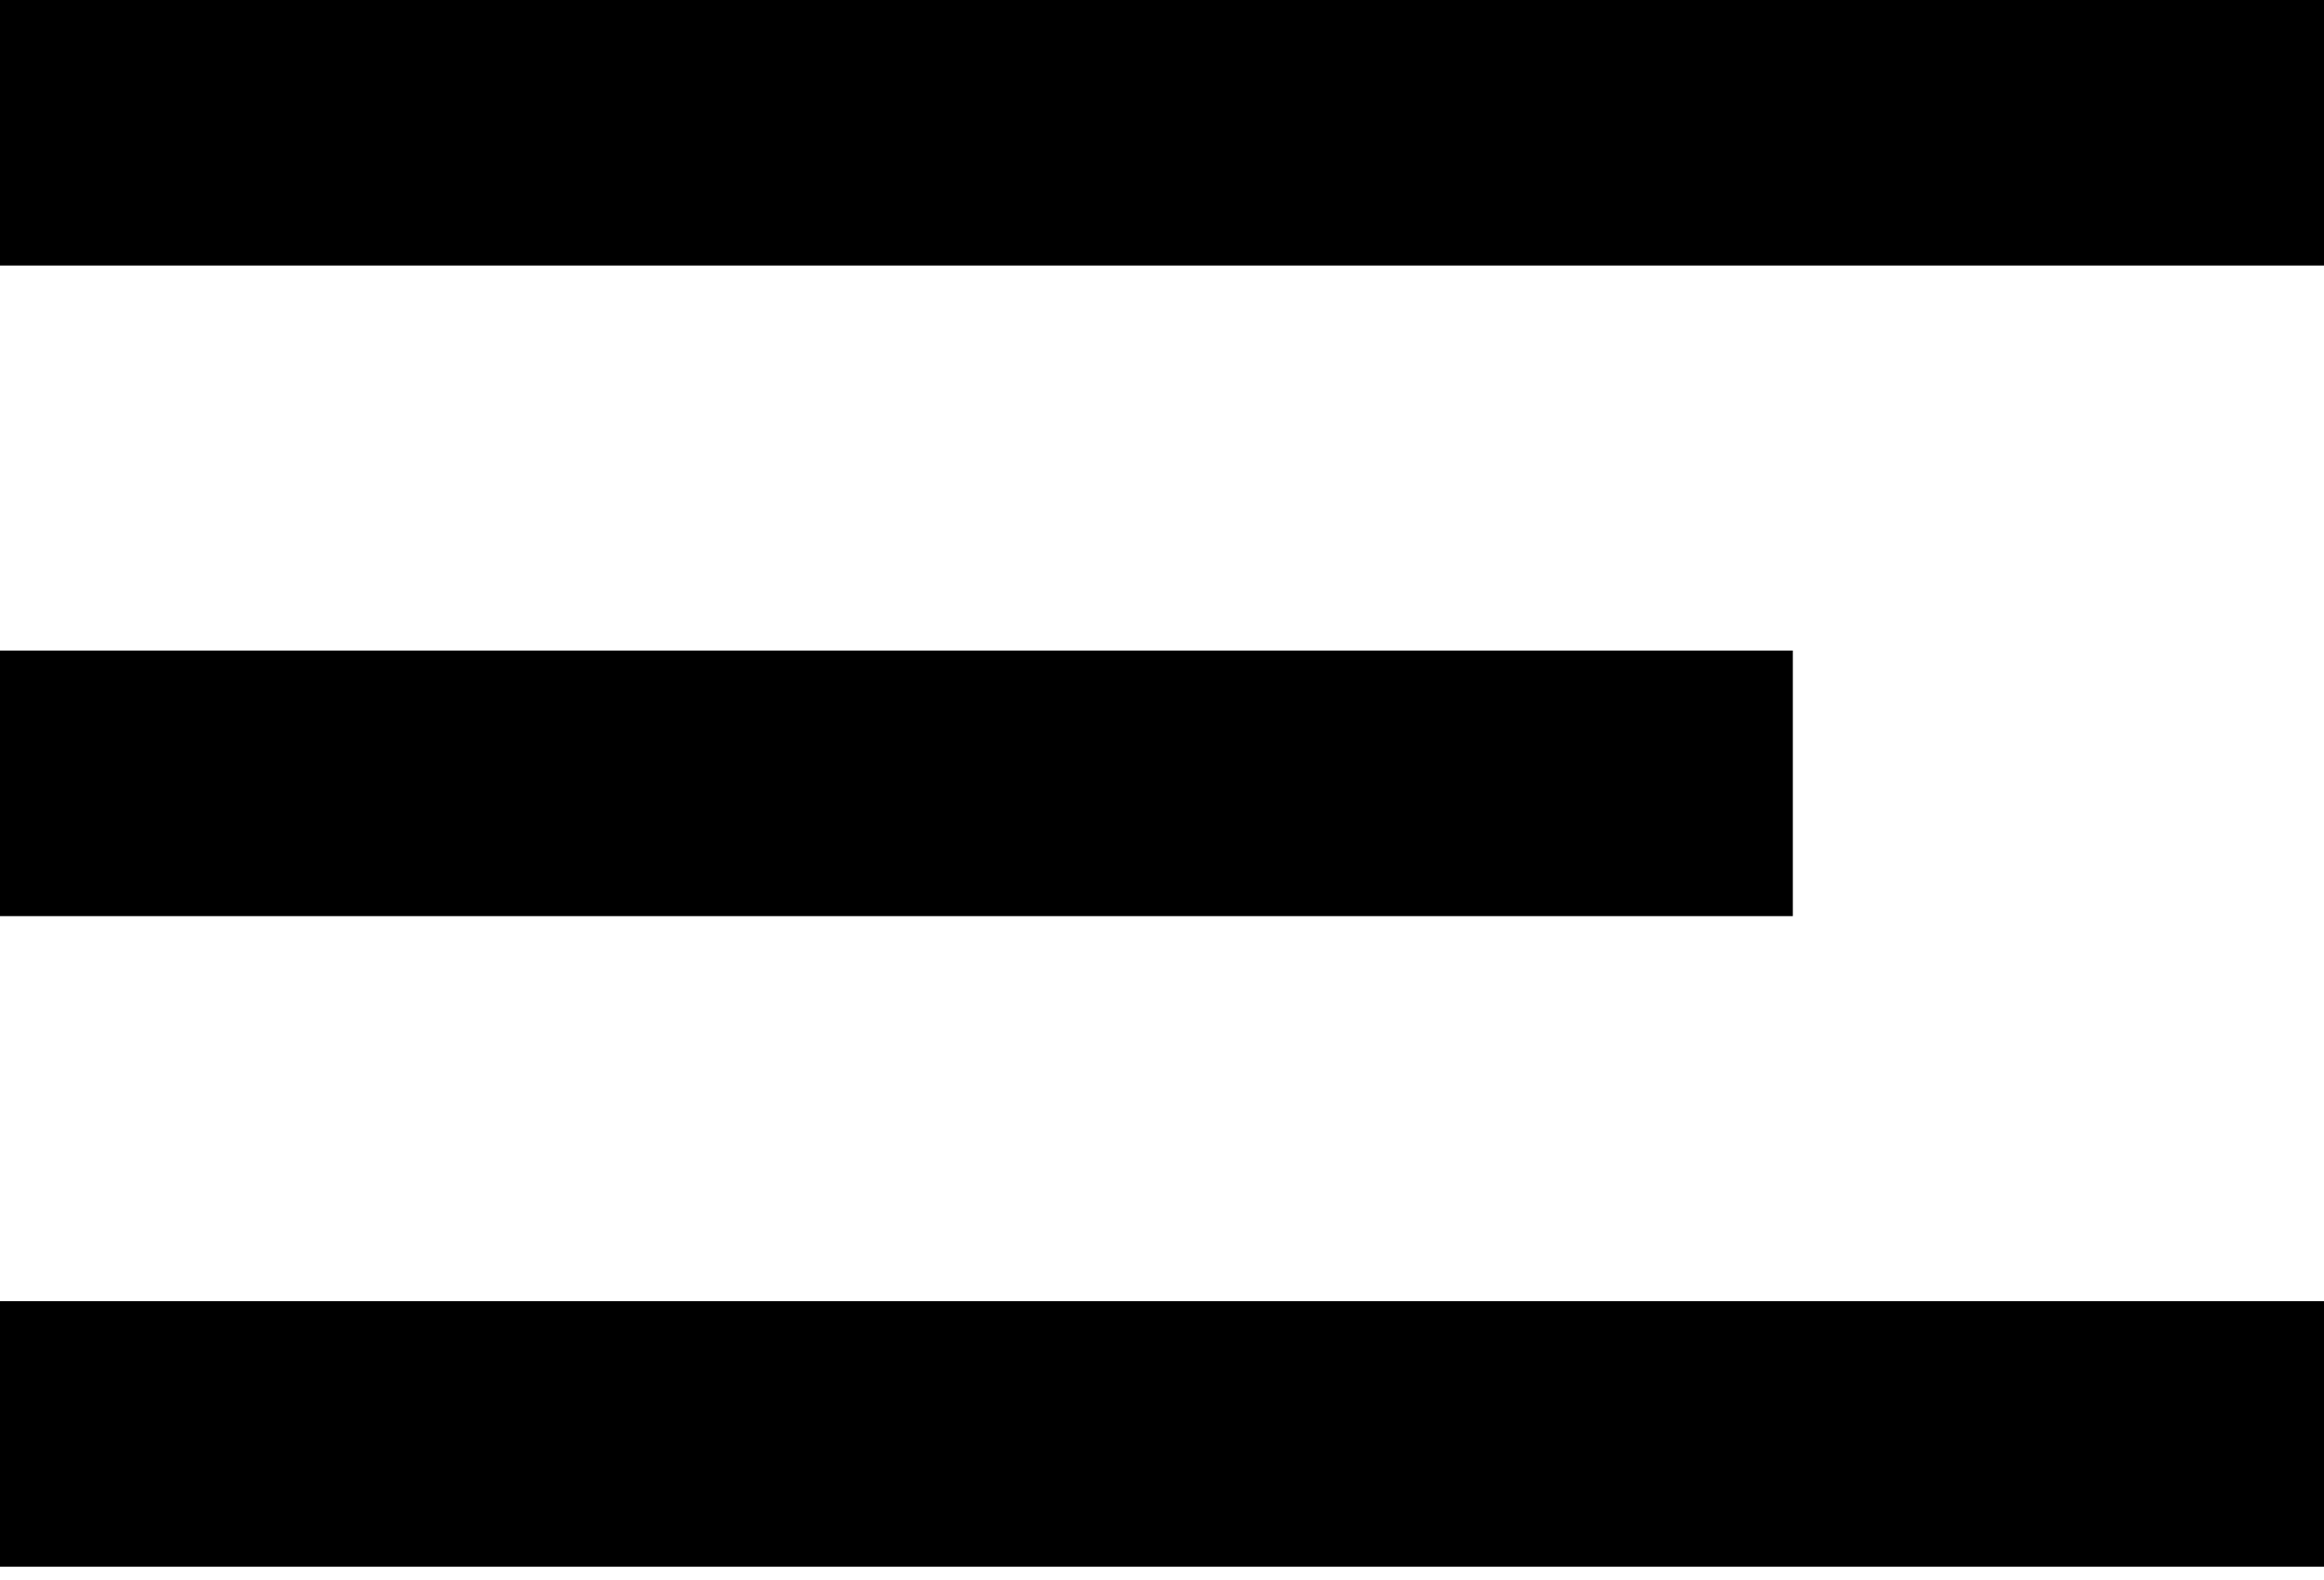
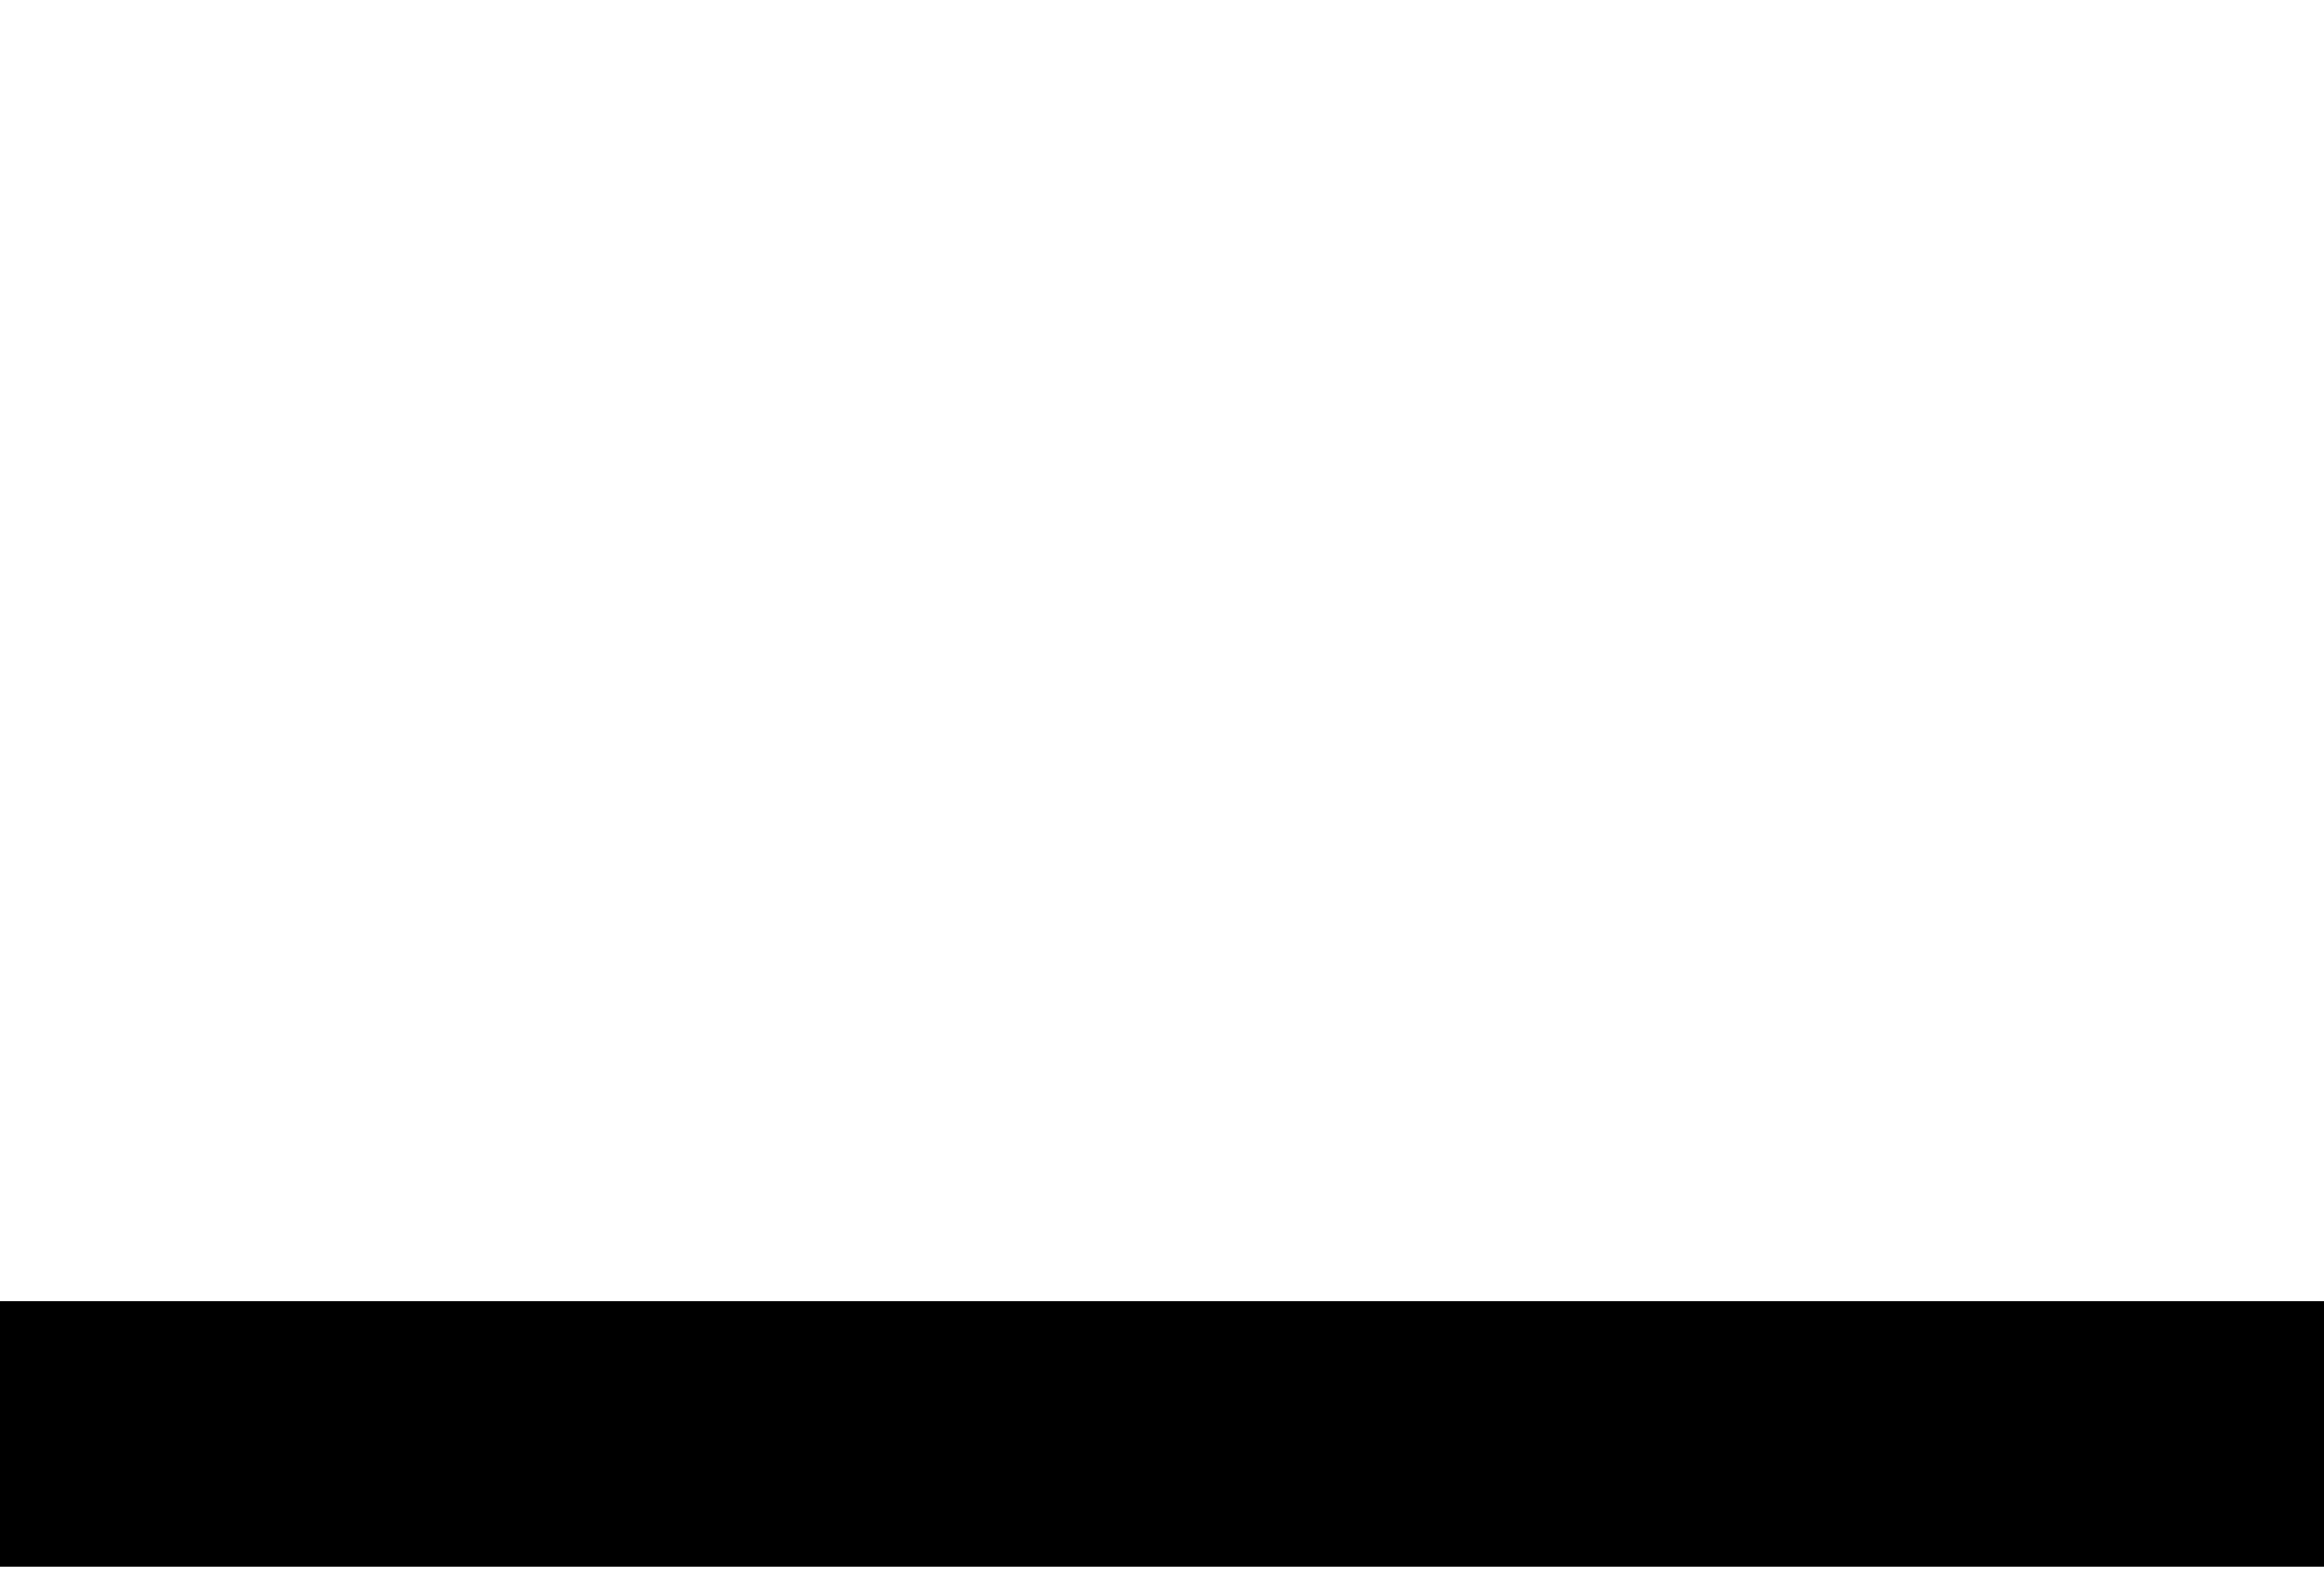
<svg xmlns="http://www.w3.org/2000/svg" width="25" height="17" viewBox="0 0 25 17" fill="none">
-   <rect width="25" height="2.857" fill="black" />
-   <rect y="7" width="19.286" height="2.857" fill="black" />
  <rect y="14" width="25" height="2.857" fill="black" />
</svg>